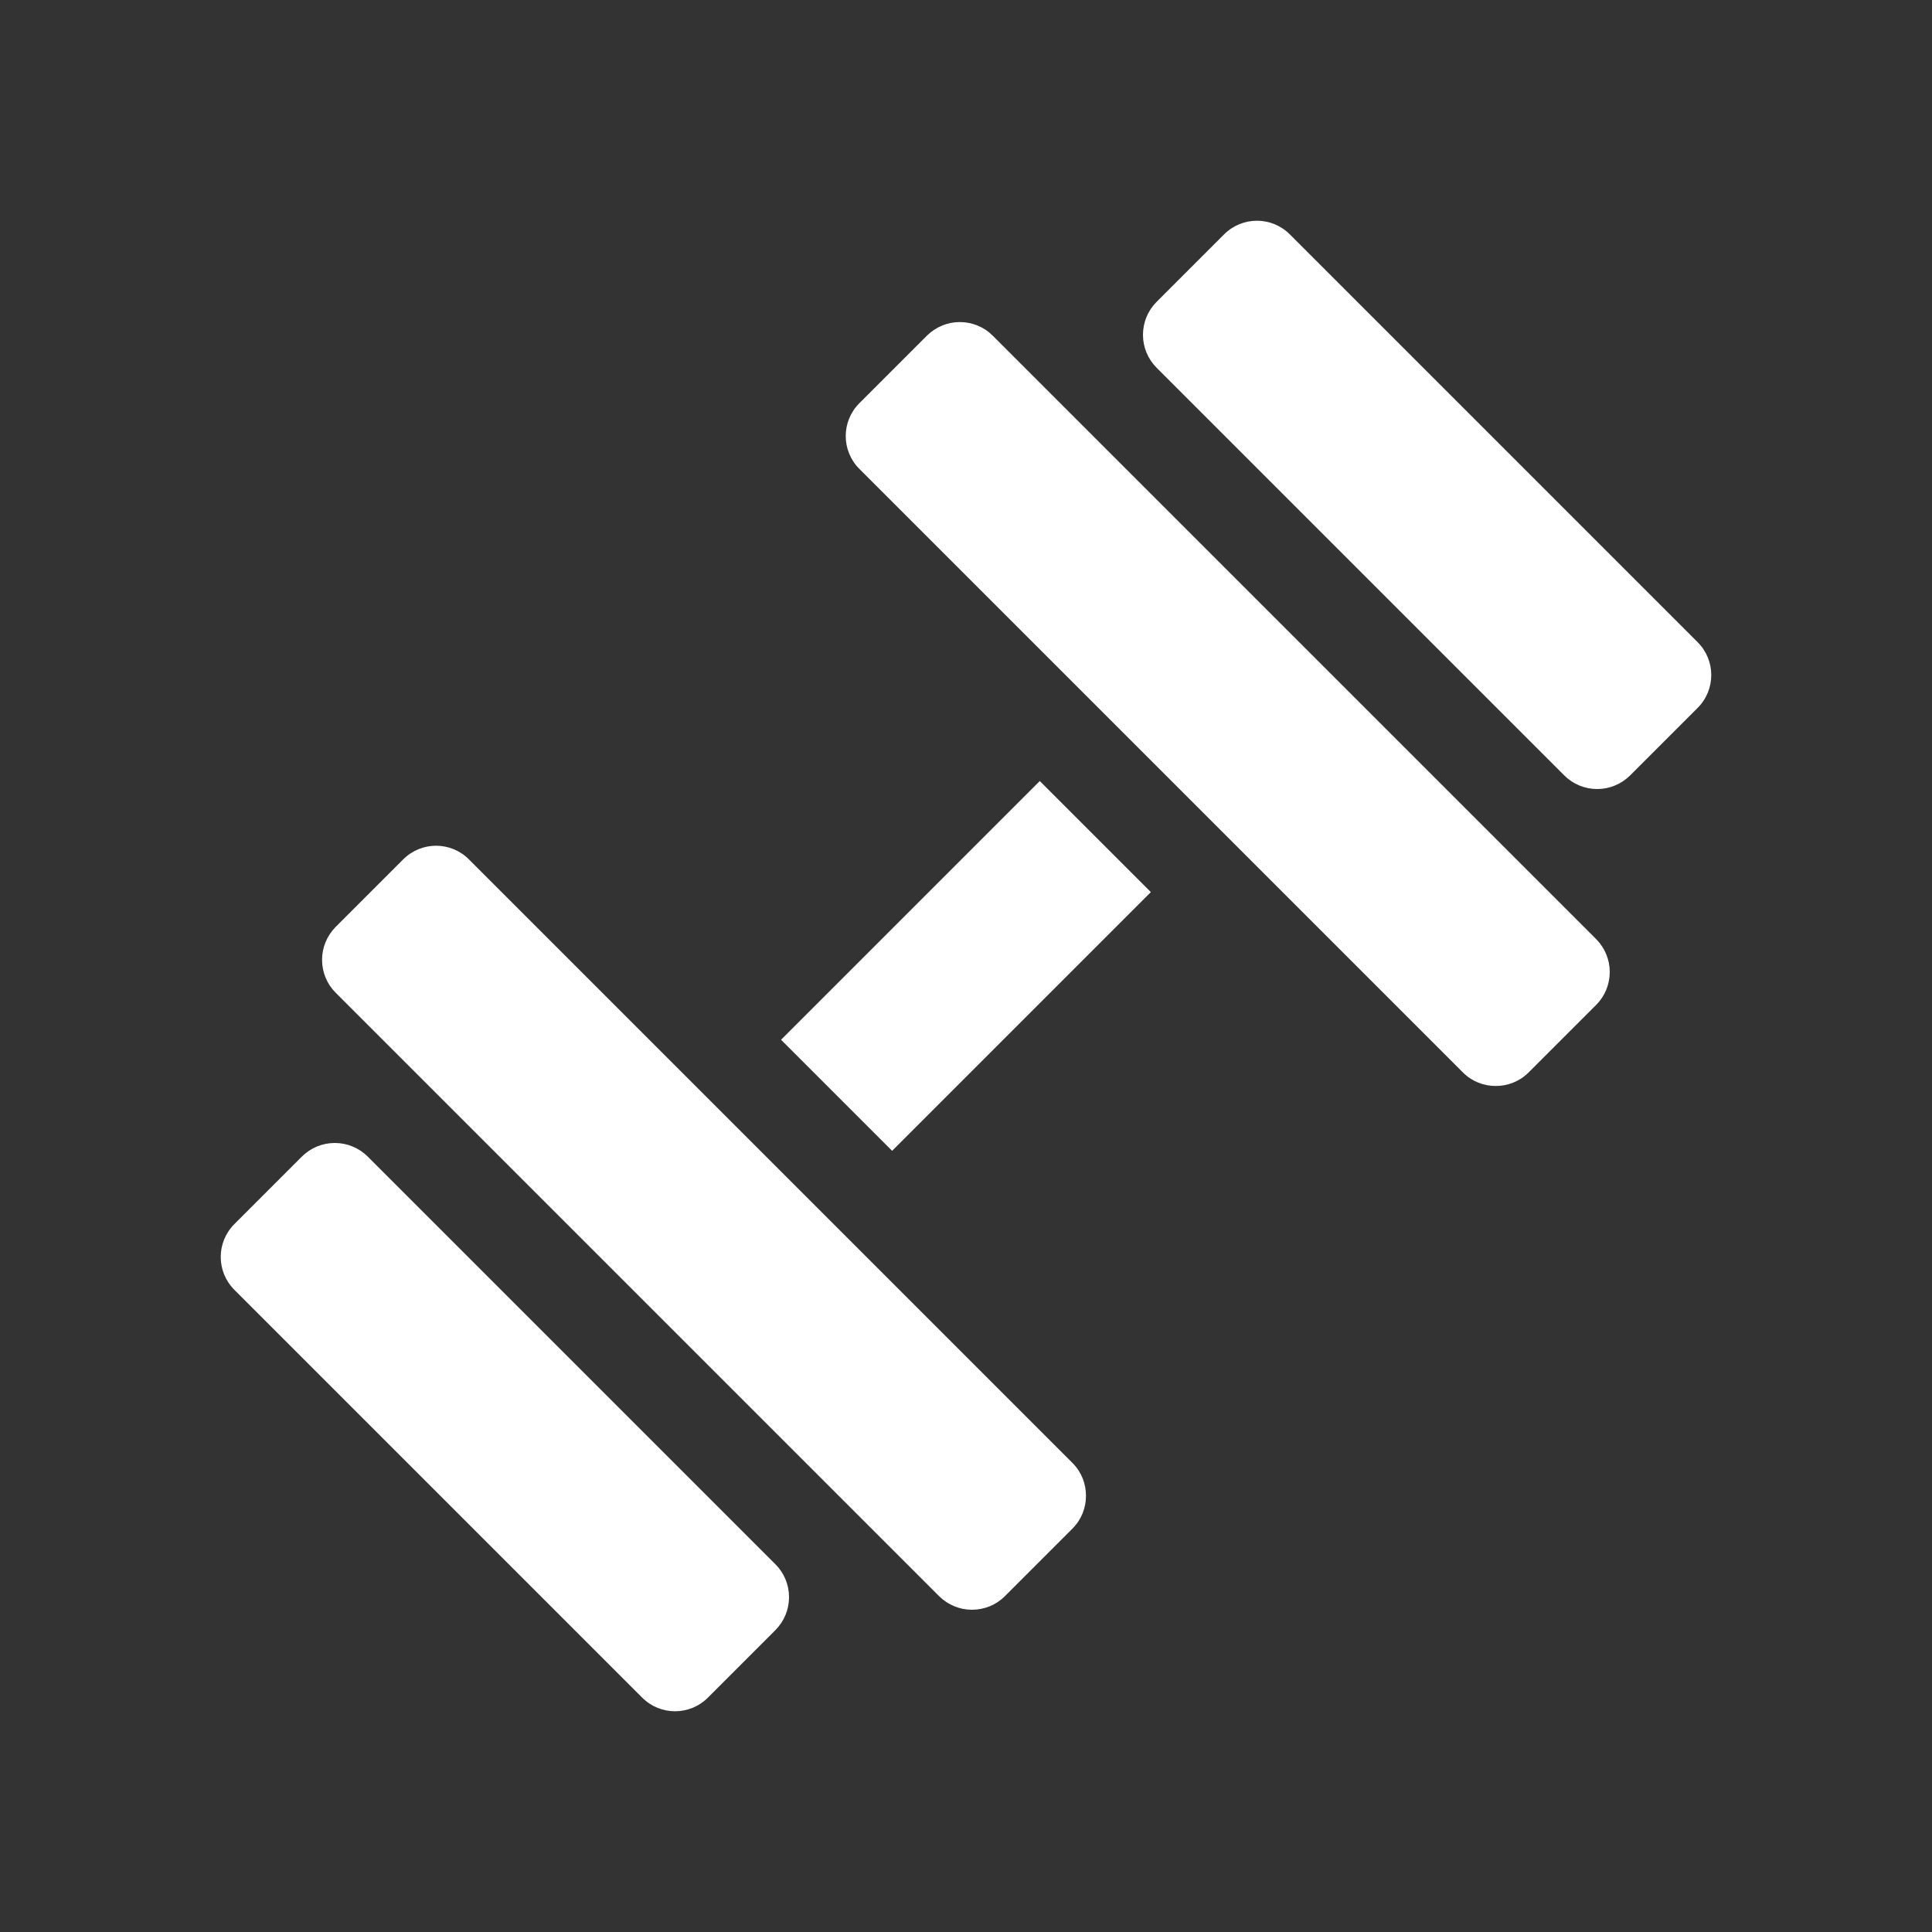
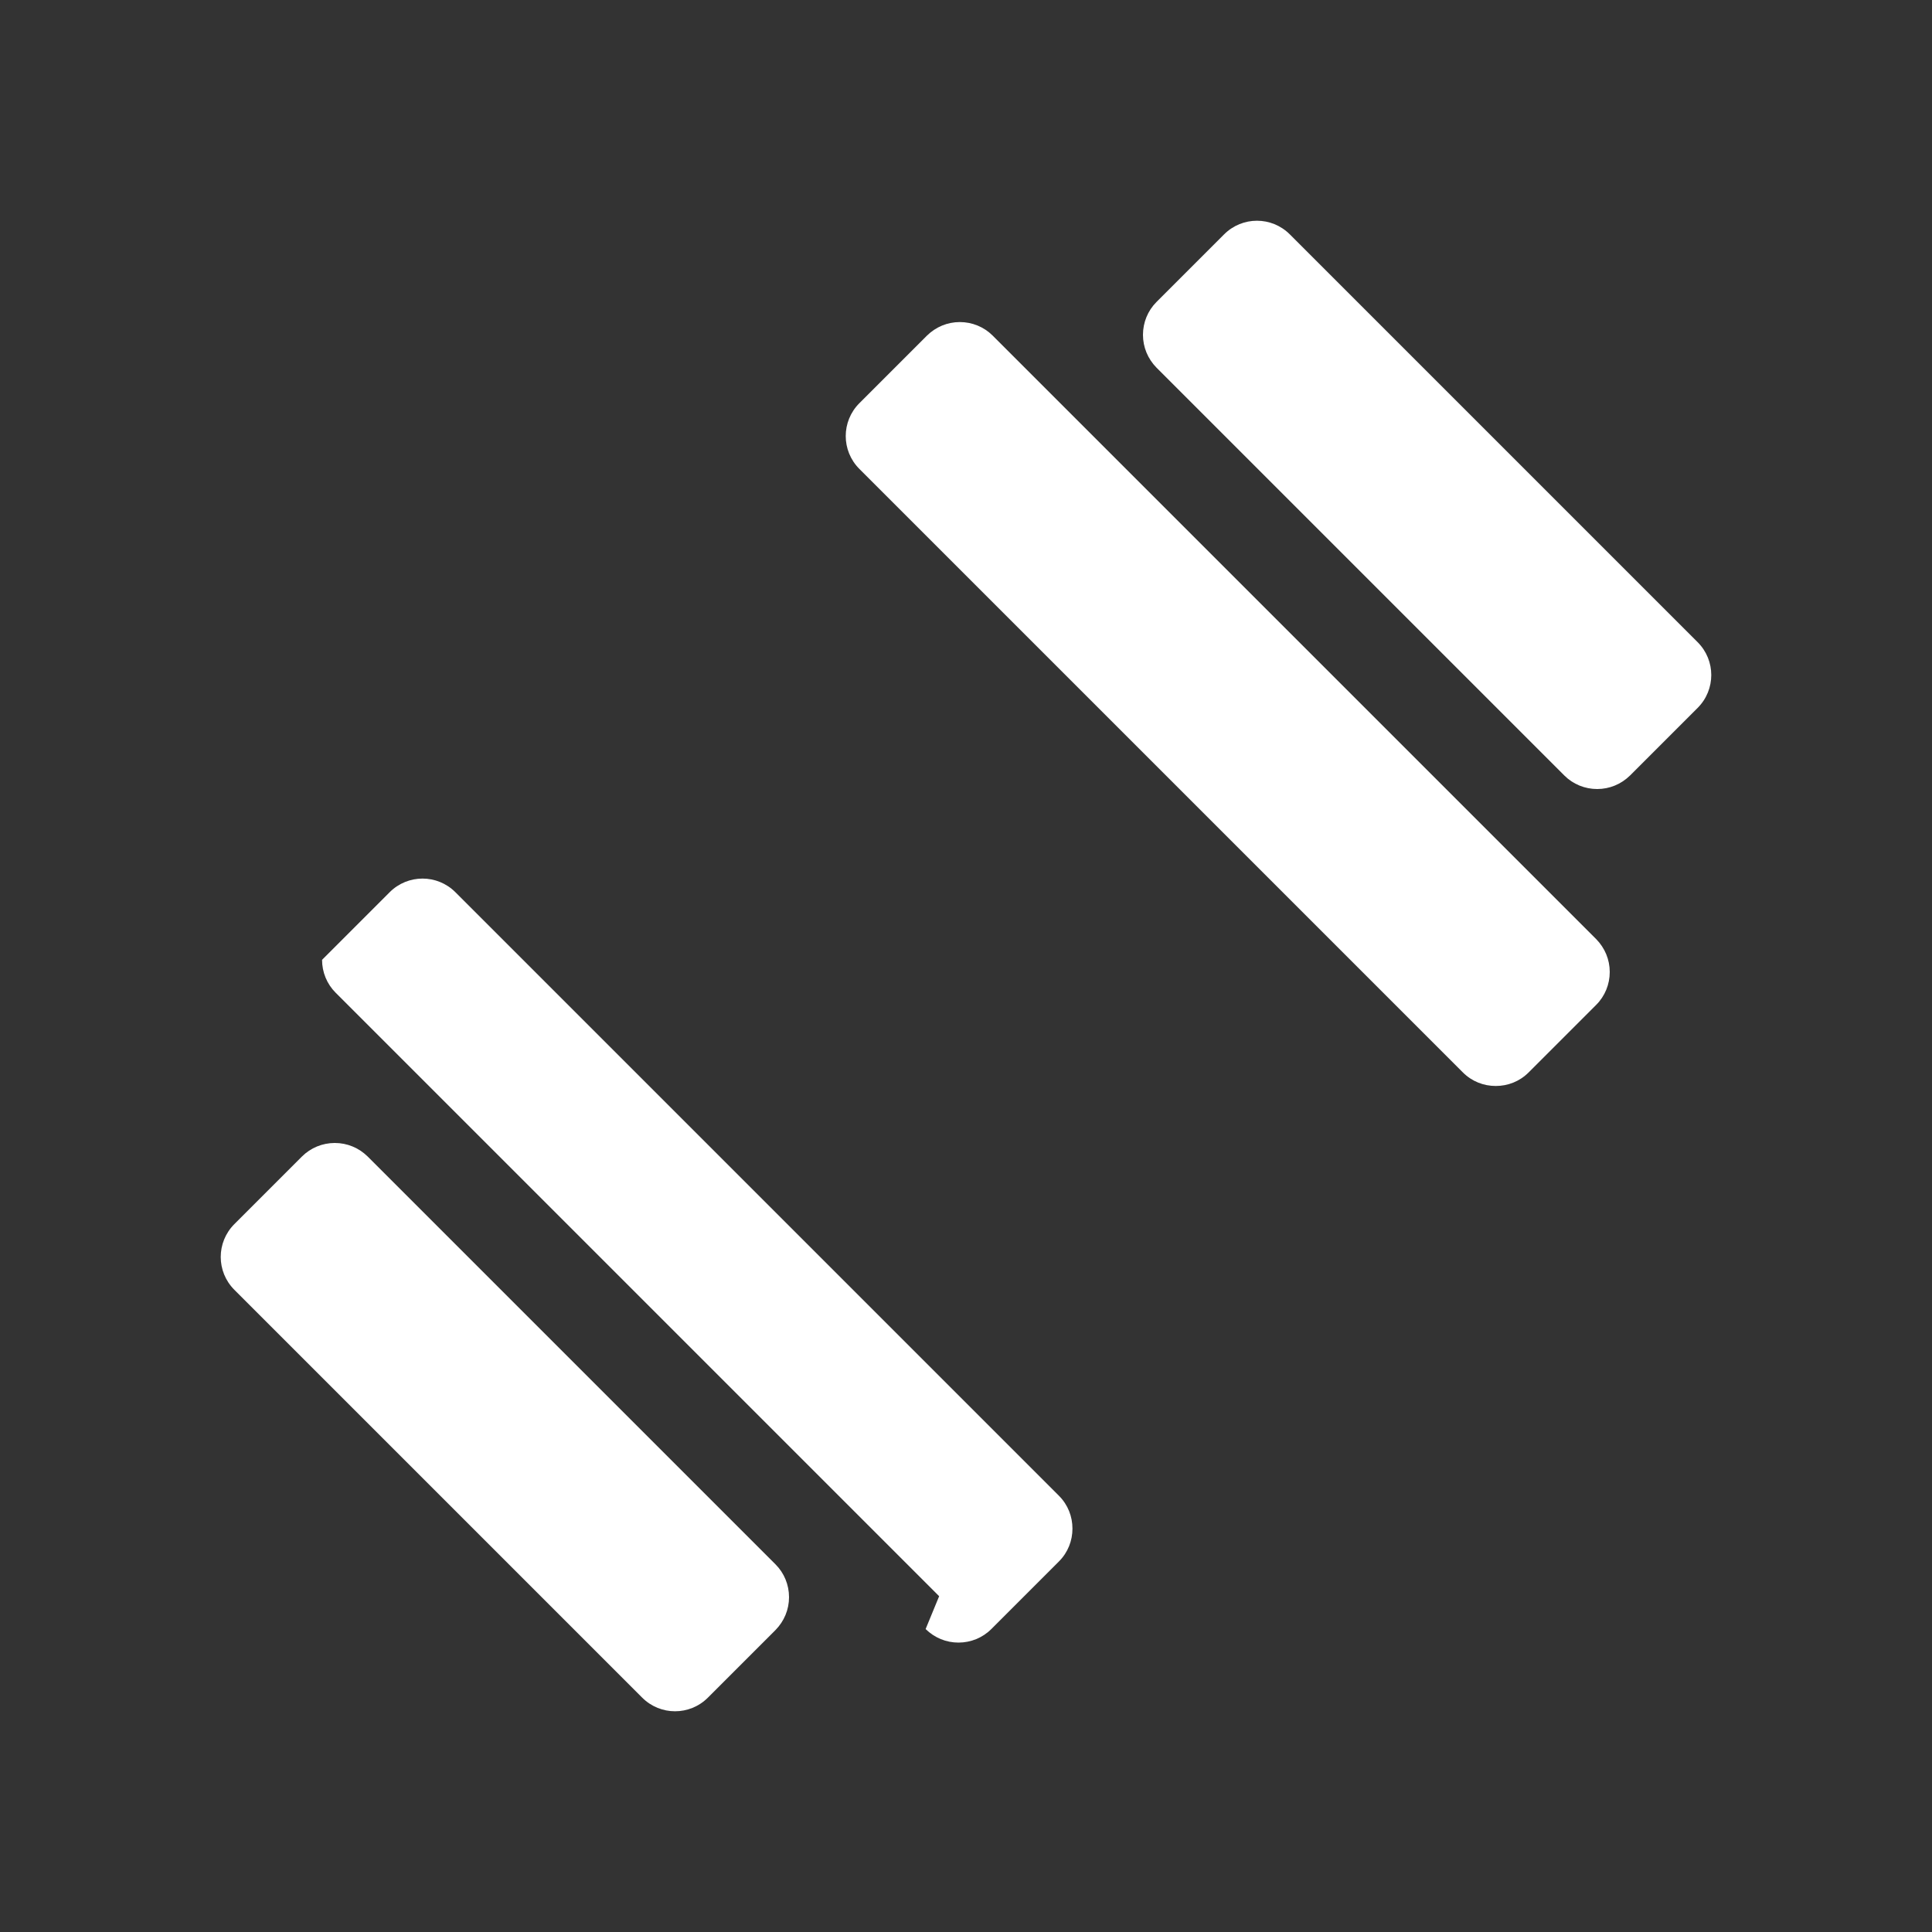
<svg xmlns="http://www.w3.org/2000/svg" id="Layer_1" version="1.1" viewBox="0 0 100 100">
  <rect x="0" y="0" width="100" height="100" fill="#333333" stroke="none" />
  <defs>
    <style>
      .st0 {
        fill: #fff;
      }
    </style>
  </defs>
-   <rect class="st0" x="40.53" y="45.93" width="18.94" height="8.13" transform="translate(-20.71 50) rotate(-45)" />
  <g>
    <path class="st0" d="M82.62,48.61l-31.24-31.24c-.45-.45-1.06-.7-1.7-.7s-1.24.25-1.7.7l-3.5,3.5c-.94.94-.94,2.46,0,3.4l31.24,31.24c.47.47,1.08.7,1.7.7s1.23-.23,1.7-.7l3.5-3.5c.45-.45.7-1.06.7-1.7s-.25-1.24-.7-1.7Z" />
    <path class="st0" d="M87.87,33.24l-21.11-21.11c-.94-.94-2.46-.94-3.4,0l-3.5,3.5c-.45.45-.7,1.06-.7,1.7s.25,1.24.7,1.7l21.11,21.11c.45.45,1.06.7,1.7.7s1.24-.25,1.7-.7l3.5-3.5c.94-.94.94-2.46,0-3.4Z" />
  </g>
  <g>
-     <path class="st0" d="M48.61,82.62l-31.24-31.24c-.45-.45-.7-1.06-.7-1.7s.25-1.24.7-1.7l3.5-3.5c.94-.94,2.46-.94,3.4,0l31.24,31.24c.47.47.7,1.08.7,1.7s-.23,1.23-.7,1.7l-3.5,3.5c-.45.45-1.06.7-1.7.7s-1.24-.25-1.7-.7Z" />
+     <path class="st0" d="M48.61,82.62l-31.24-31.24c-.45-.45-.7-1.06-.7-1.7l3.5-3.5c.94-.94,2.46-.94,3.4,0l31.24,31.24c.47.47.7,1.08.7,1.7s-.23,1.23-.7,1.7l-3.5,3.5c-.45.45-1.06.7-1.7.7s-1.24-.25-1.7-.7Z" />
    <path class="st0" d="M33.24,87.87l-21.11-21.11c-.94-.94-.94-2.46,0-3.4l3.5-3.5c.45-.45,1.06-.7,1.7-.7s1.24.25,1.7.7l21.11,21.11c.45.45.7,1.06.7,1.7s-.25,1.24-.7,1.7l-3.5,3.5c-.94.94-2.46.94-3.4,0Z" />
  </g>
</svg>